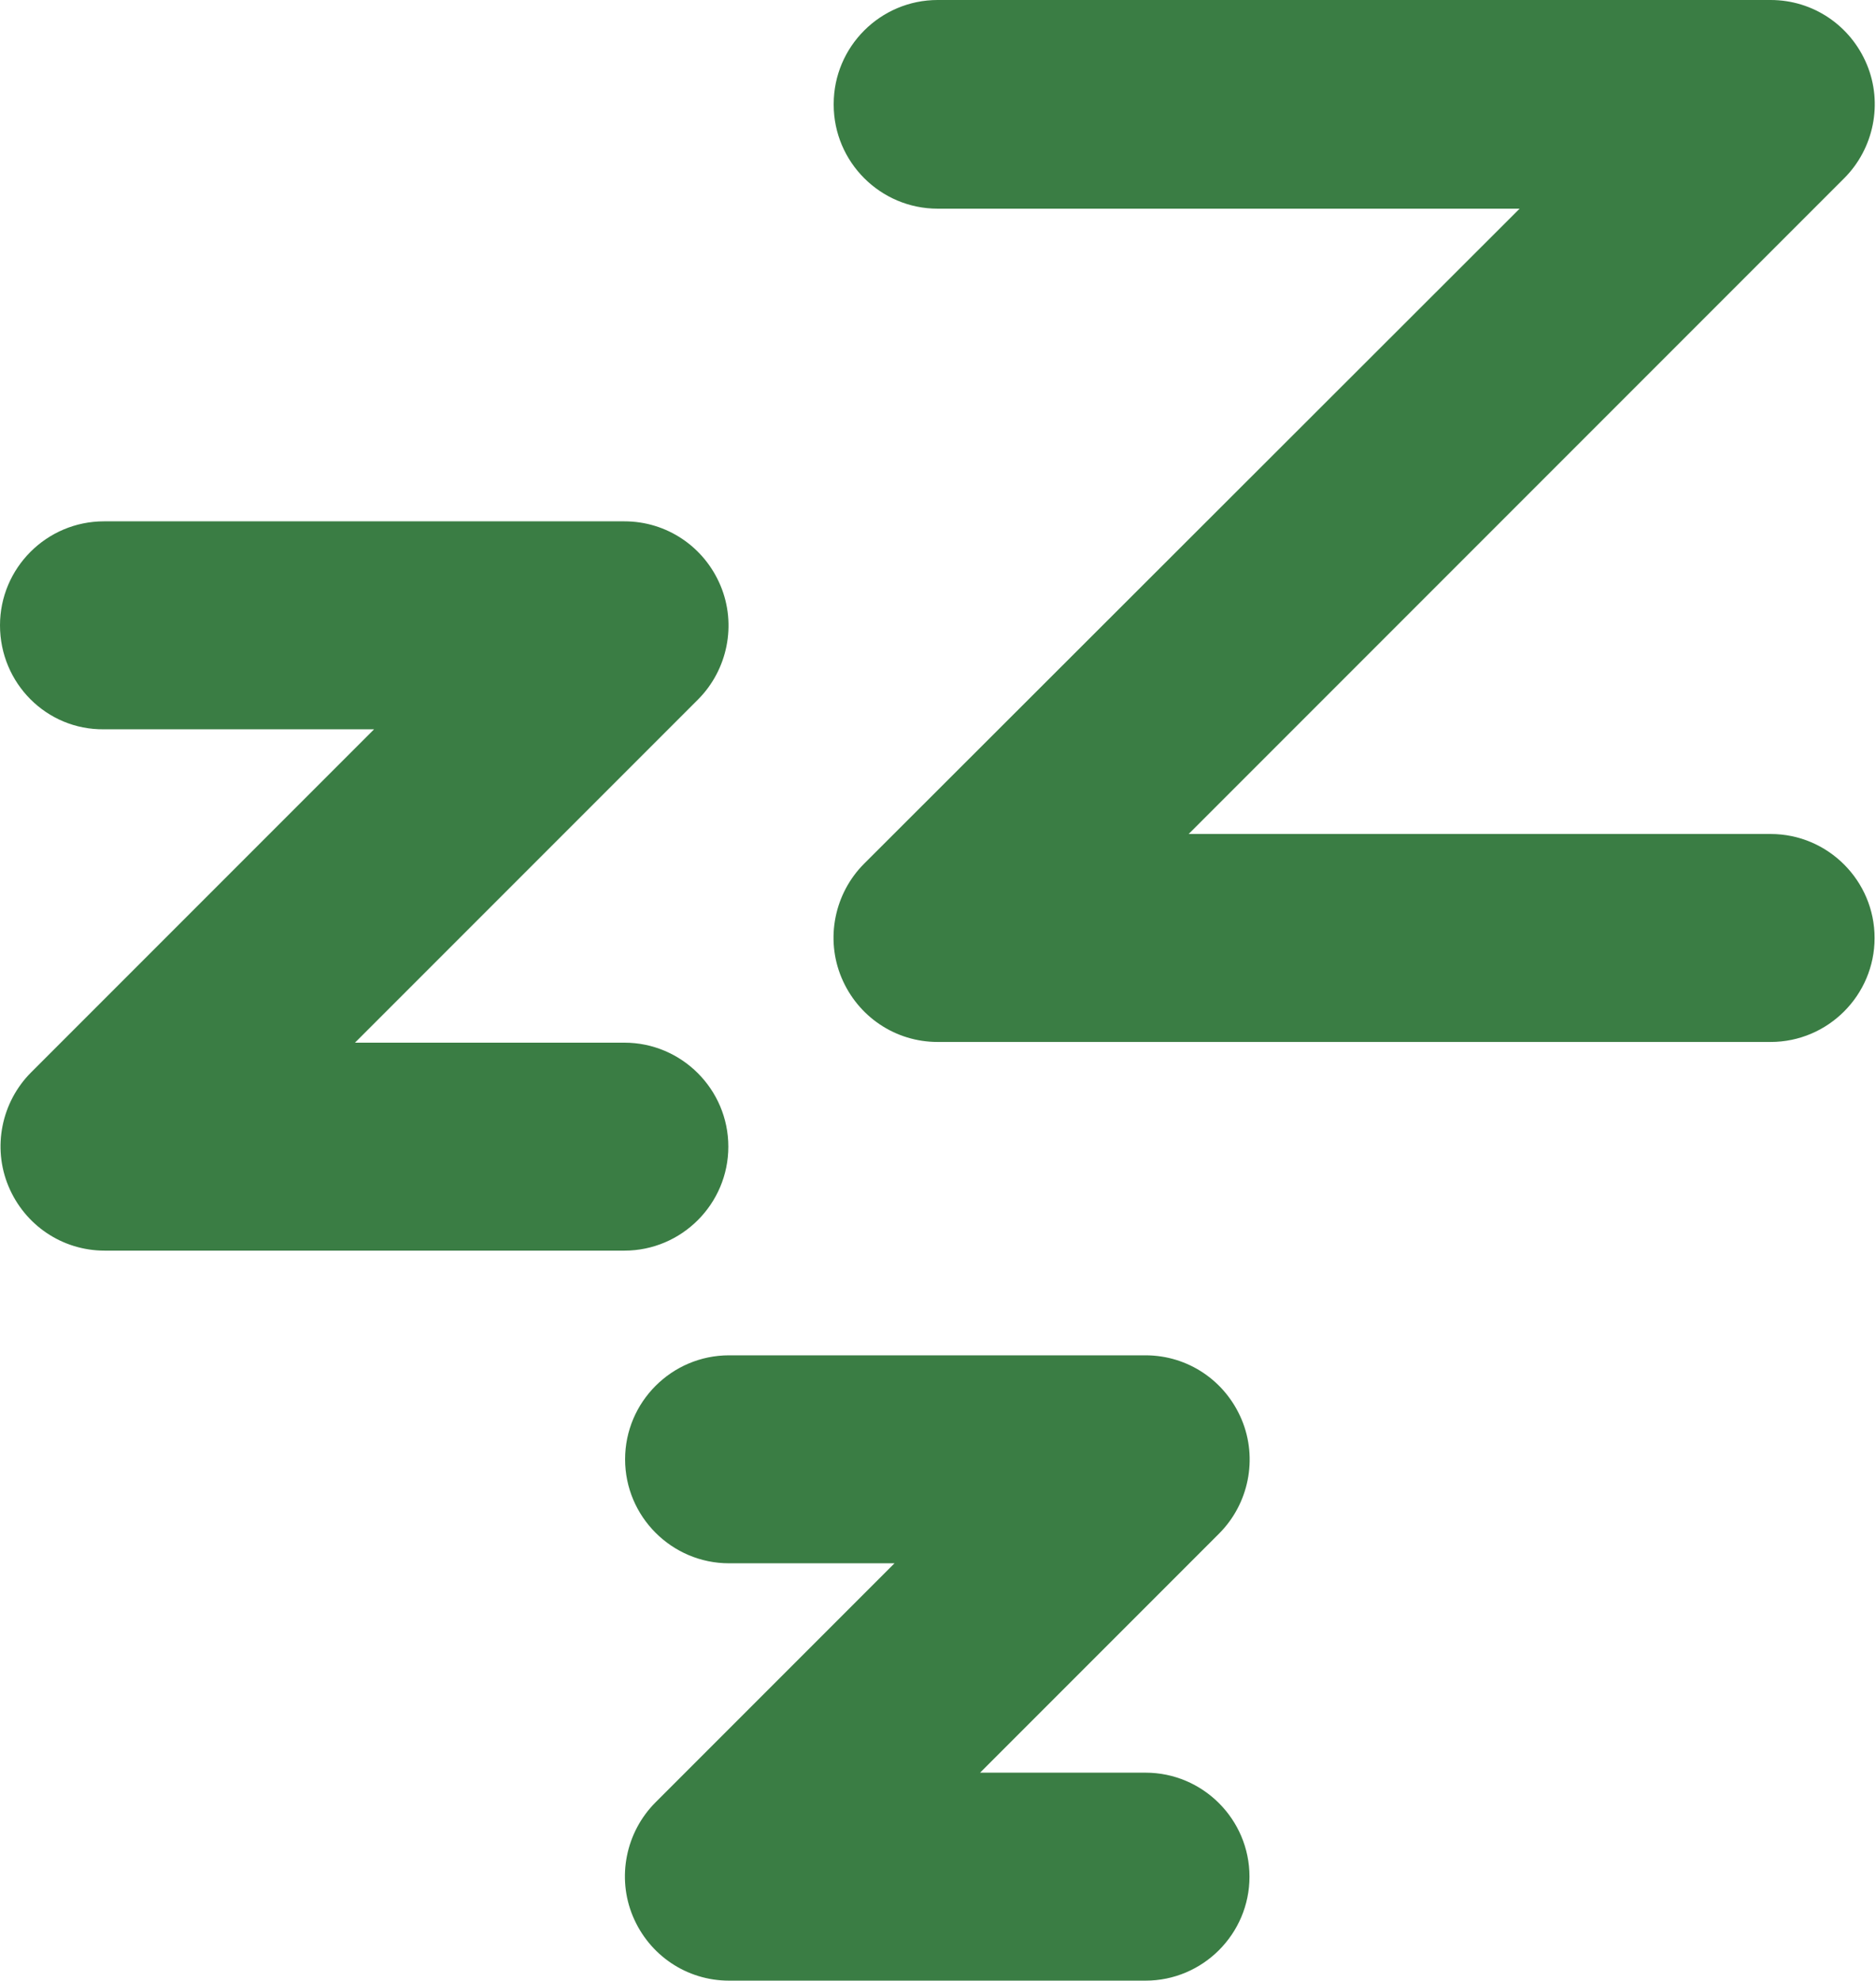
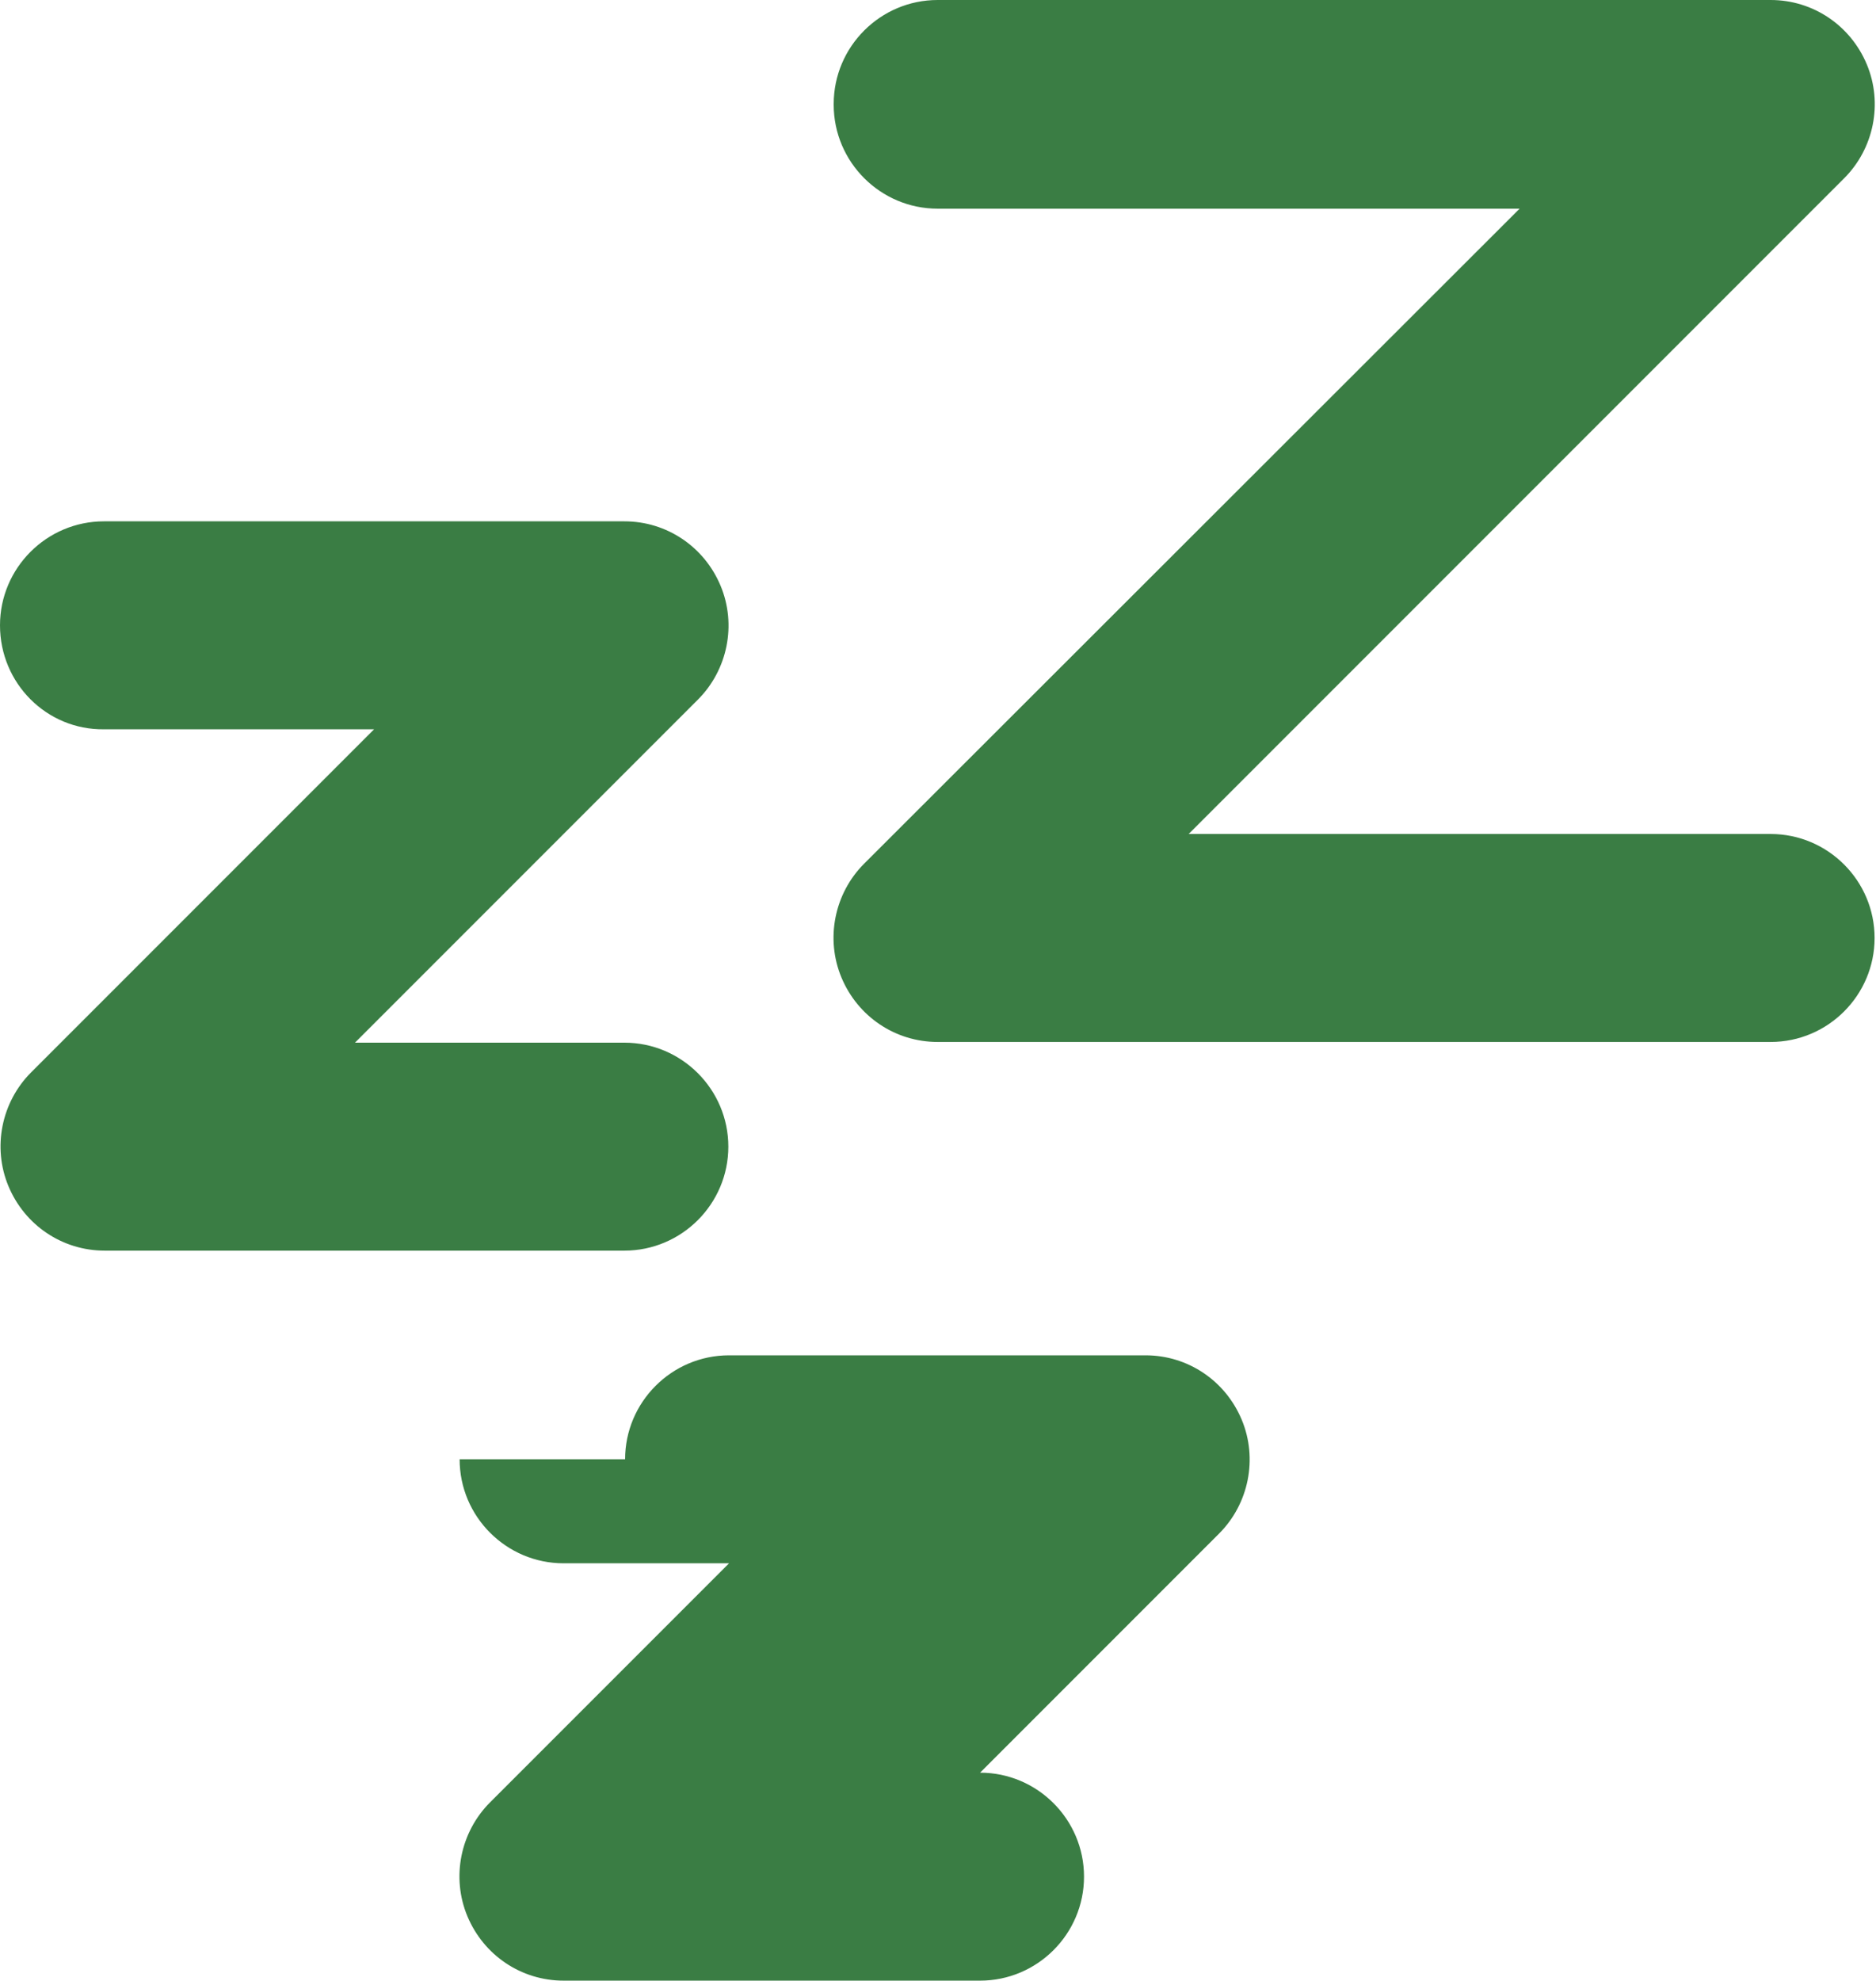
<svg xmlns="http://www.w3.org/2000/svg" id="Layer_1" viewBox="0 0 26.53 28">
  <defs>
    <style>.cls-1{fill:#3a7d44;fill-rule:evenodd;}</style>
  </defs>
-   <path class="cls-1" d="M11.79,1.47c0-.81.66-1.47,1.47-1.47h11.78c.6,0,1.13.36,1.36.91h0c.23.55.1,1.19-.32,1.61l-9.27,9.27h8.23c.81,0,1.47.66,1.47,1.47s-.66,1.47-1.47,1.47h-11.78c-.6,0-1.13-.36-1.36-.91h0c-.23-.55-.1-1.19.32-1.61L21.49,2.95h-8.23c-.81,0-1.47-.66-1.47-1.47ZM0,8.84c0-.81.66-1.47,1.47-1.47h7.36c.6,0,1.13.36,1.36.91h0c.23.55.1,1.19-.32,1.61l-4.85,4.85h3.81c.81,0,1.47.66,1.47,1.47s-.66,1.47-1.47,1.47H1.48c-.6,0-1.13-.36-1.36-.91h0c-.23-.55-.1-1.19.32-1.61l4.85-4.85H1.47C.66,10.32,0,9.66,0,8.84ZM8.84,20.63c0-.81.66-1.47,1.47-1.47h5.89c.6,0,1.13.36,1.36.91h0c.23.55.1,1.19-.32,1.61l-3.38,3.38h2.34c.81,0,1.47.66,1.47,1.47s-.66,1.47-1.47,1.47h-5.89c-.6,0-1.13-.36-1.36-.91h0c-.23-.55-.1-1.19.32-1.61l3.38-3.38h-2.34c-.81,0-1.47-.66-1.47-1.47Z" />
+   <path class="cls-1" d="M11.79,1.47c0-.81.66-1.47,1.47-1.47h11.78c.6,0,1.13.36,1.36.91h0c.23.55.1,1.19-.32,1.61l-9.27,9.27h8.23c.81,0,1.47.66,1.47,1.47s-.66,1.47-1.47,1.47h-11.78c-.6,0-1.13-.36-1.36-.91h0c-.23-.55-.1-1.19.32-1.61L21.49,2.95h-8.23c-.81,0-1.47-.66-1.47-1.47ZM0,8.84c0-.81.66-1.47,1.47-1.47h7.36c.6,0,1.13.36,1.36.91h0c.23.55.1,1.19-.32,1.61l-4.85,4.85h3.81c.81,0,1.47.66,1.47,1.47s-.66,1.47-1.47,1.47H1.48c-.6,0-1.13-.36-1.36-.91h0c-.23-.55-.1-1.19.32-1.61l4.85-4.85H1.47C.66,10.32,0,9.66,0,8.84ZM8.84,20.63c0-.81.66-1.47,1.47-1.47h5.89c.6,0,1.13.36,1.36.91h0c.23.55.1,1.19-.32,1.61l-3.38,3.38c.81,0,1.47.66,1.47,1.47s-.66,1.47-1.47,1.47h-5.89c-.6,0-1.13-.36-1.36-.91h0c-.23-.55-.1-1.19.32-1.61l3.38-3.38h-2.34c-.81,0-1.47-.66-1.47-1.47Z" />
</svg>